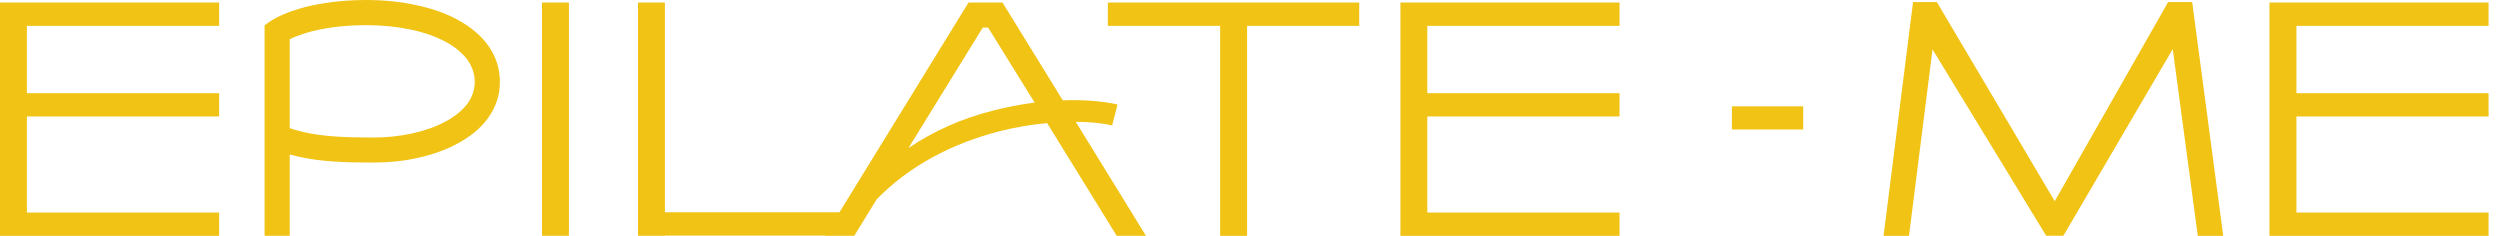
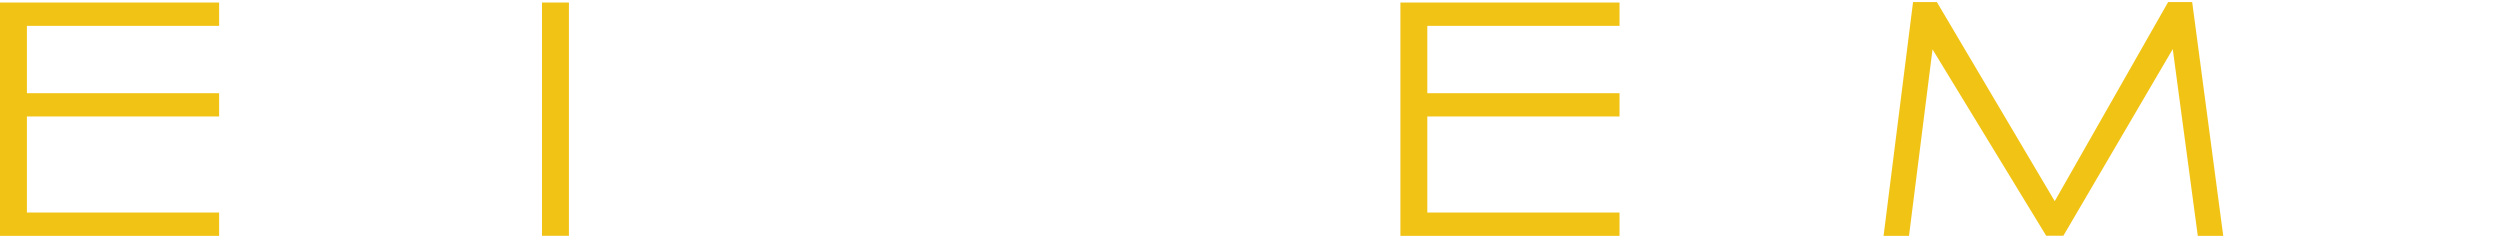
<svg xmlns="http://www.w3.org/2000/svg" width="212" height="20" viewBox="0 0 212 20" fill="none">
-   <path fill-rule="evenodd" clip-rule="evenodd" d="M38.81 1.677C37.808 1.131 36.602 0.704 35.263 0.427C33.953 0.139 32.525 0 31.047 0C29.797 0 28.596 0.089 27.485 0.273C26.587 0.412 25.734 0.605 24.975 0.868C23.621 1.31 22.952 1.781 22.892 1.825L22.436 2.143V19.995H24.569V13.1C24.68 13.126 24.794 13.155 24.91 13.185C25.063 13.224 25.219 13.265 25.377 13.299C27.217 13.71 29.226 13.785 31.662 13.785C32.956 13.785 34.216 13.661 35.422 13.388C36.687 13.115 37.813 12.703 38.8 12.173C39.881 11.592 40.734 10.893 41.339 10.074C42.039 9.132 42.391 8.095 42.391 6.954C42.391 5.828 42.059 4.777 41.389 3.849C40.774 3.001 39.906 2.267 38.81 1.677ZM39.633 8.8C39.206 9.365 38.581 9.881 37.778 10.307C36.181 11.176 33.944 11.662 31.662 11.662C29.365 11.662 27.49 11.587 25.834 11.22C25.407 11.131 24.98 11.007 24.569 10.868V3.318C24.812 3.194 25.179 3.046 25.65 2.892C26.702 2.54 28.482 2.133 31.052 2.133C33.715 2.133 36.106 2.634 37.793 3.547C38.616 3.988 39.221 4.504 39.648 5.084C40.045 5.65 40.258 6.285 40.258 6.954C40.253 7.639 40.04 8.234 39.633 8.8Z" fill="#F1C315" />
  <path d="M0 20H18.581V18.021H2.282V9.876H18.581V7.902H2.282V2.192H18.581V0.213H0V20Z" fill="#F1C315" />
  <path d="M45.962 0.213H48.244V19.995H45.962V0.213Z" fill="#F1C315" />
-   <path fill-rule="evenodd" clip-rule="evenodd" d="M94.31 10.64L94.767 8.859C93.398 8.556 91.786 8.447 90.124 8.507L85.01 0.213H82.133L71.186 18.001H56.384V0.213H54.102V19.995H56.384V19.98H69.97L69.96 19.995H72.441L74.34 16.905C77.093 14.072 80.714 12.173 84.732 11.136C85.982 10.818 87.381 10.57 88.795 10.436L94.697 19.995H97.177L91.225 10.332C92.346 10.332 93.398 10.427 94.31 10.64ZM84.221 9.375C81.558 10.045 79.167 11.111 77.039 12.555L83.338 2.341H83.795L87.738 8.7C86.503 8.859 85.317 9.087 84.221 9.375Z" fill="#F1C315" />
-   <path d="M103.467 2.192H93.944V0.213H115.263V2.192H105.754V20H103.467V2.192Z" fill="#F1C315" />
  <path d="M183.859 0.174L174.241 17.058L164.246 0.174H162.227L159.727 20H161.884L163.878 4.187L173.516 19.99H174.975L184.25 4.162L186.373 20H188.531L185.897 0.174H183.859Z" fill="#F1C315" />
  <path d="M137.336 20H118.755V0.213H137.336V2.192H121.036V7.902H137.336V9.876H121.036V18.021H137.336V20Z" fill="#F1C315" />
-   <path d="M211.031 2.192V0.213H192.45V20H211.031V18.021H194.737V9.876H211.031V7.902H194.737V2.192H211.031Z" fill="#F1C315" />
-   <path d="M146.865 9.018H152.911V10.982H146.865V9.018Z" fill="#F1C315" />
</svg>